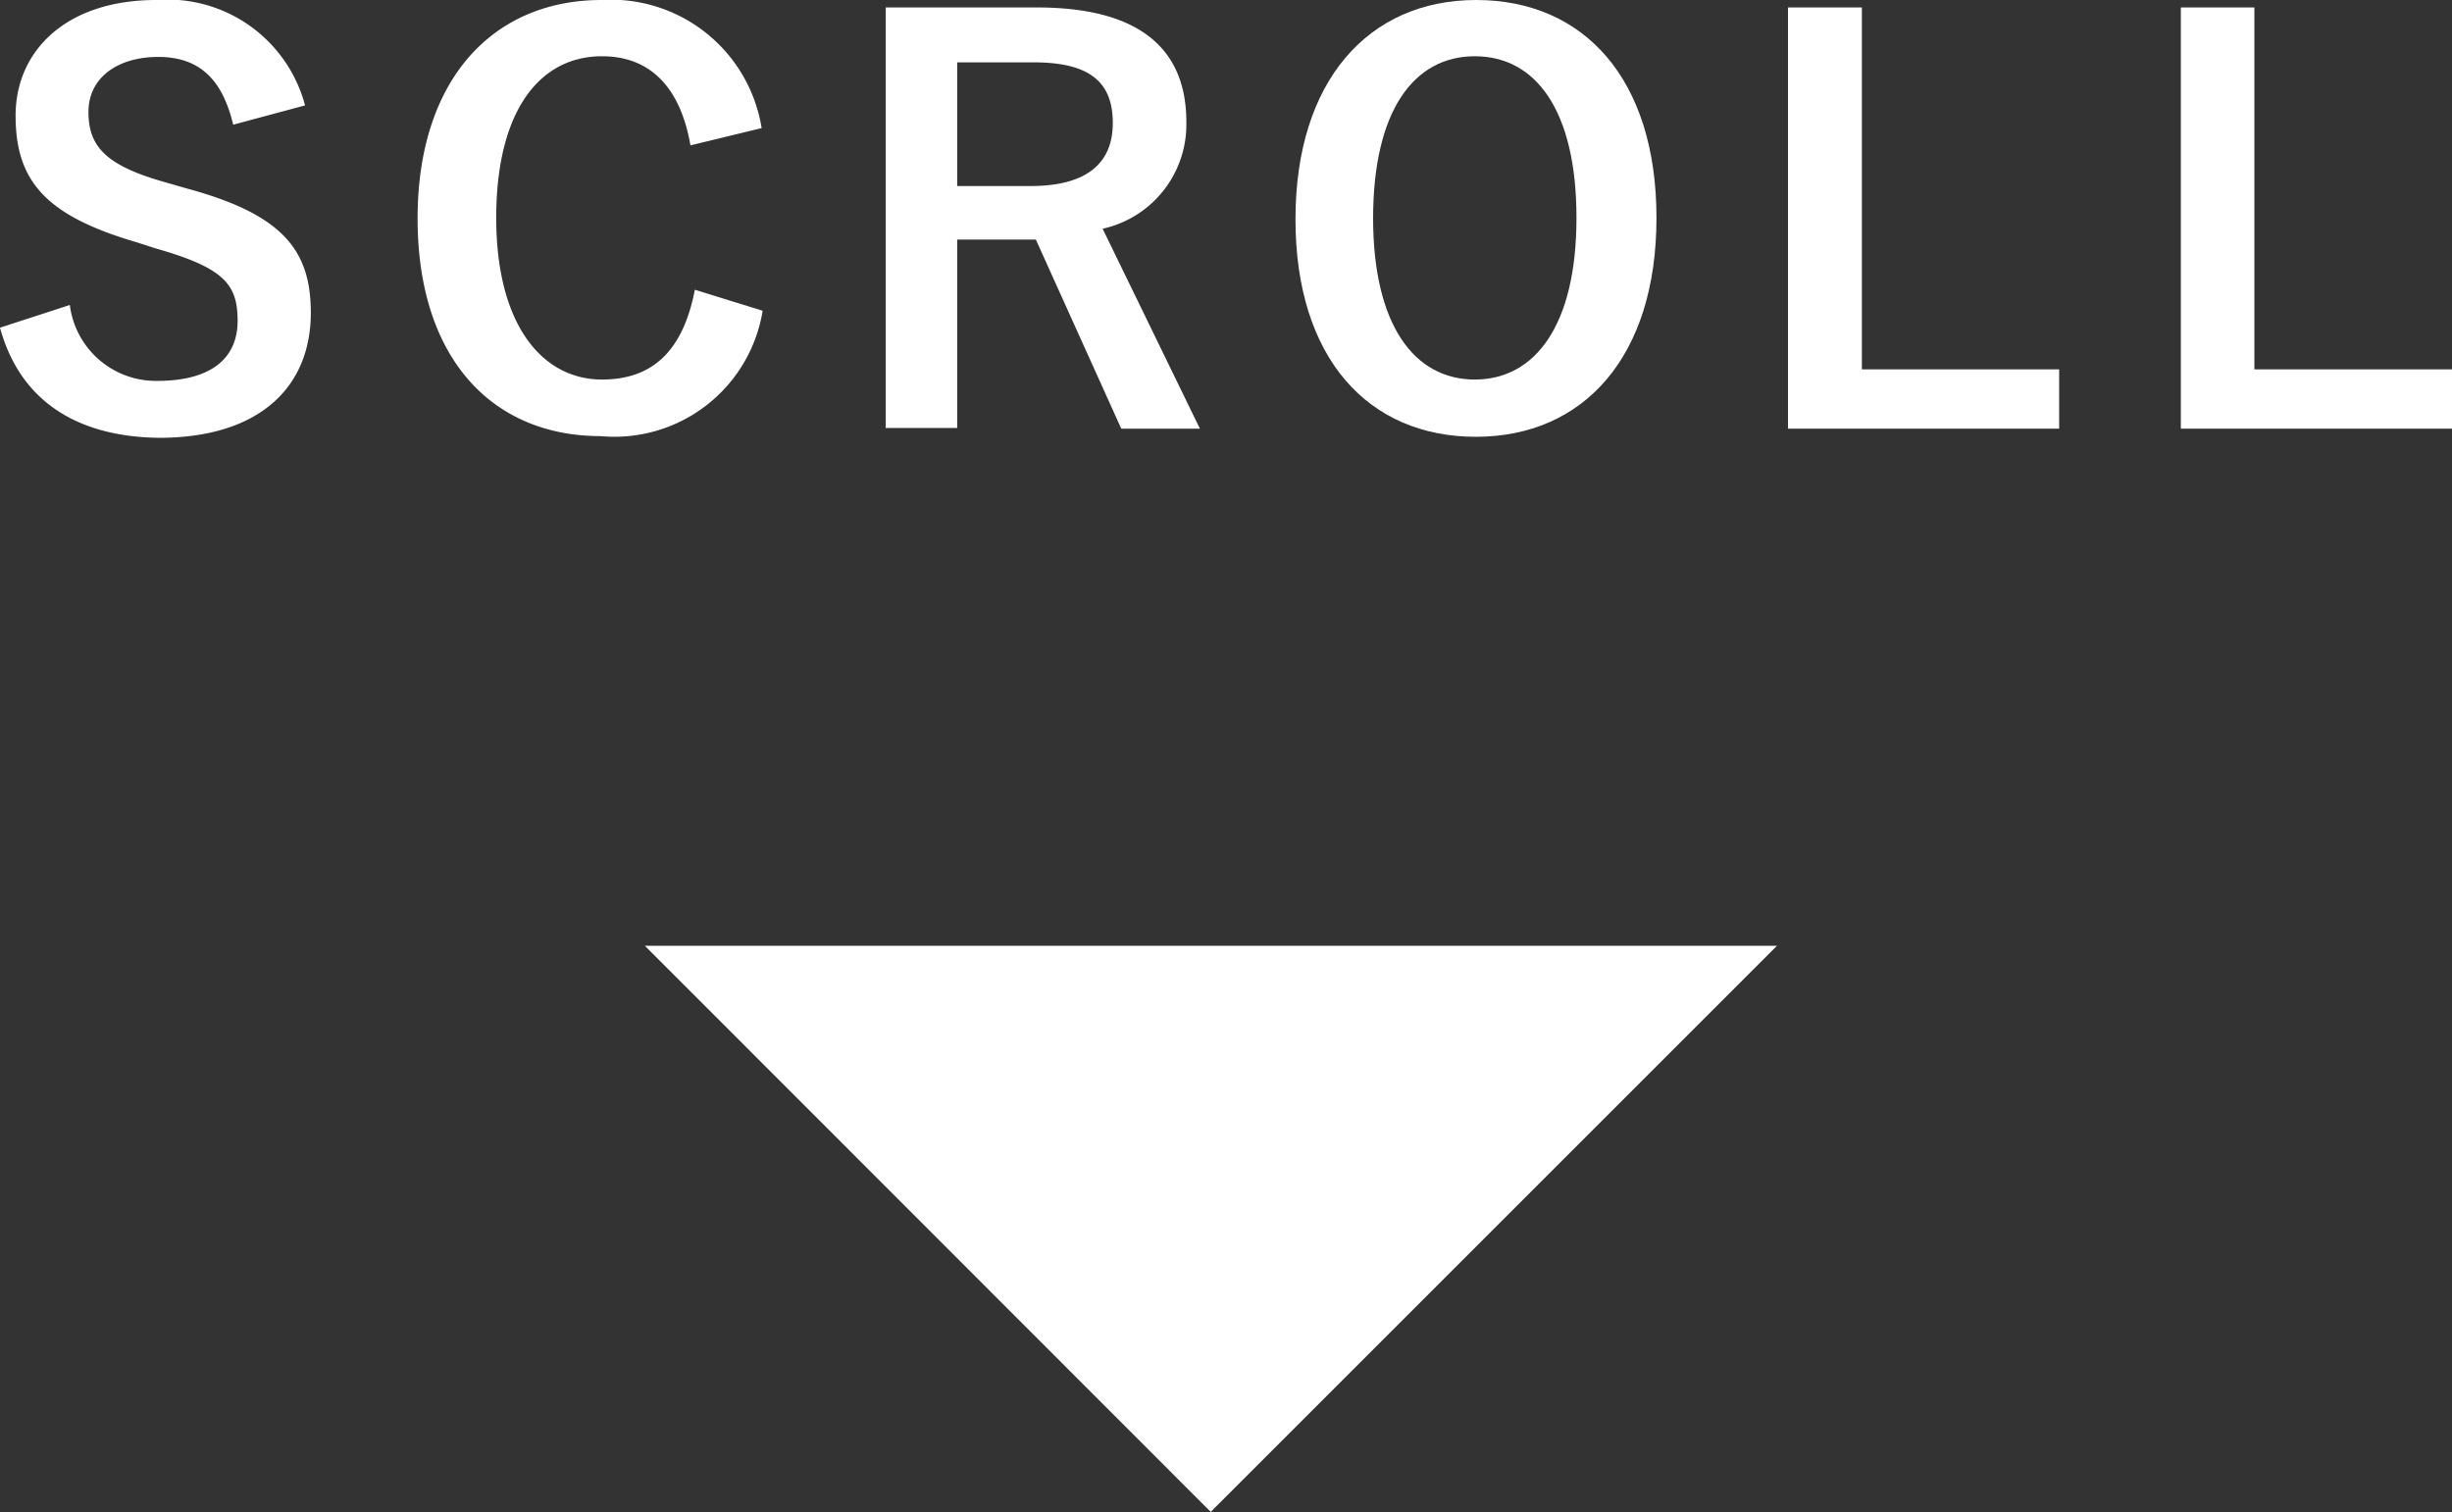
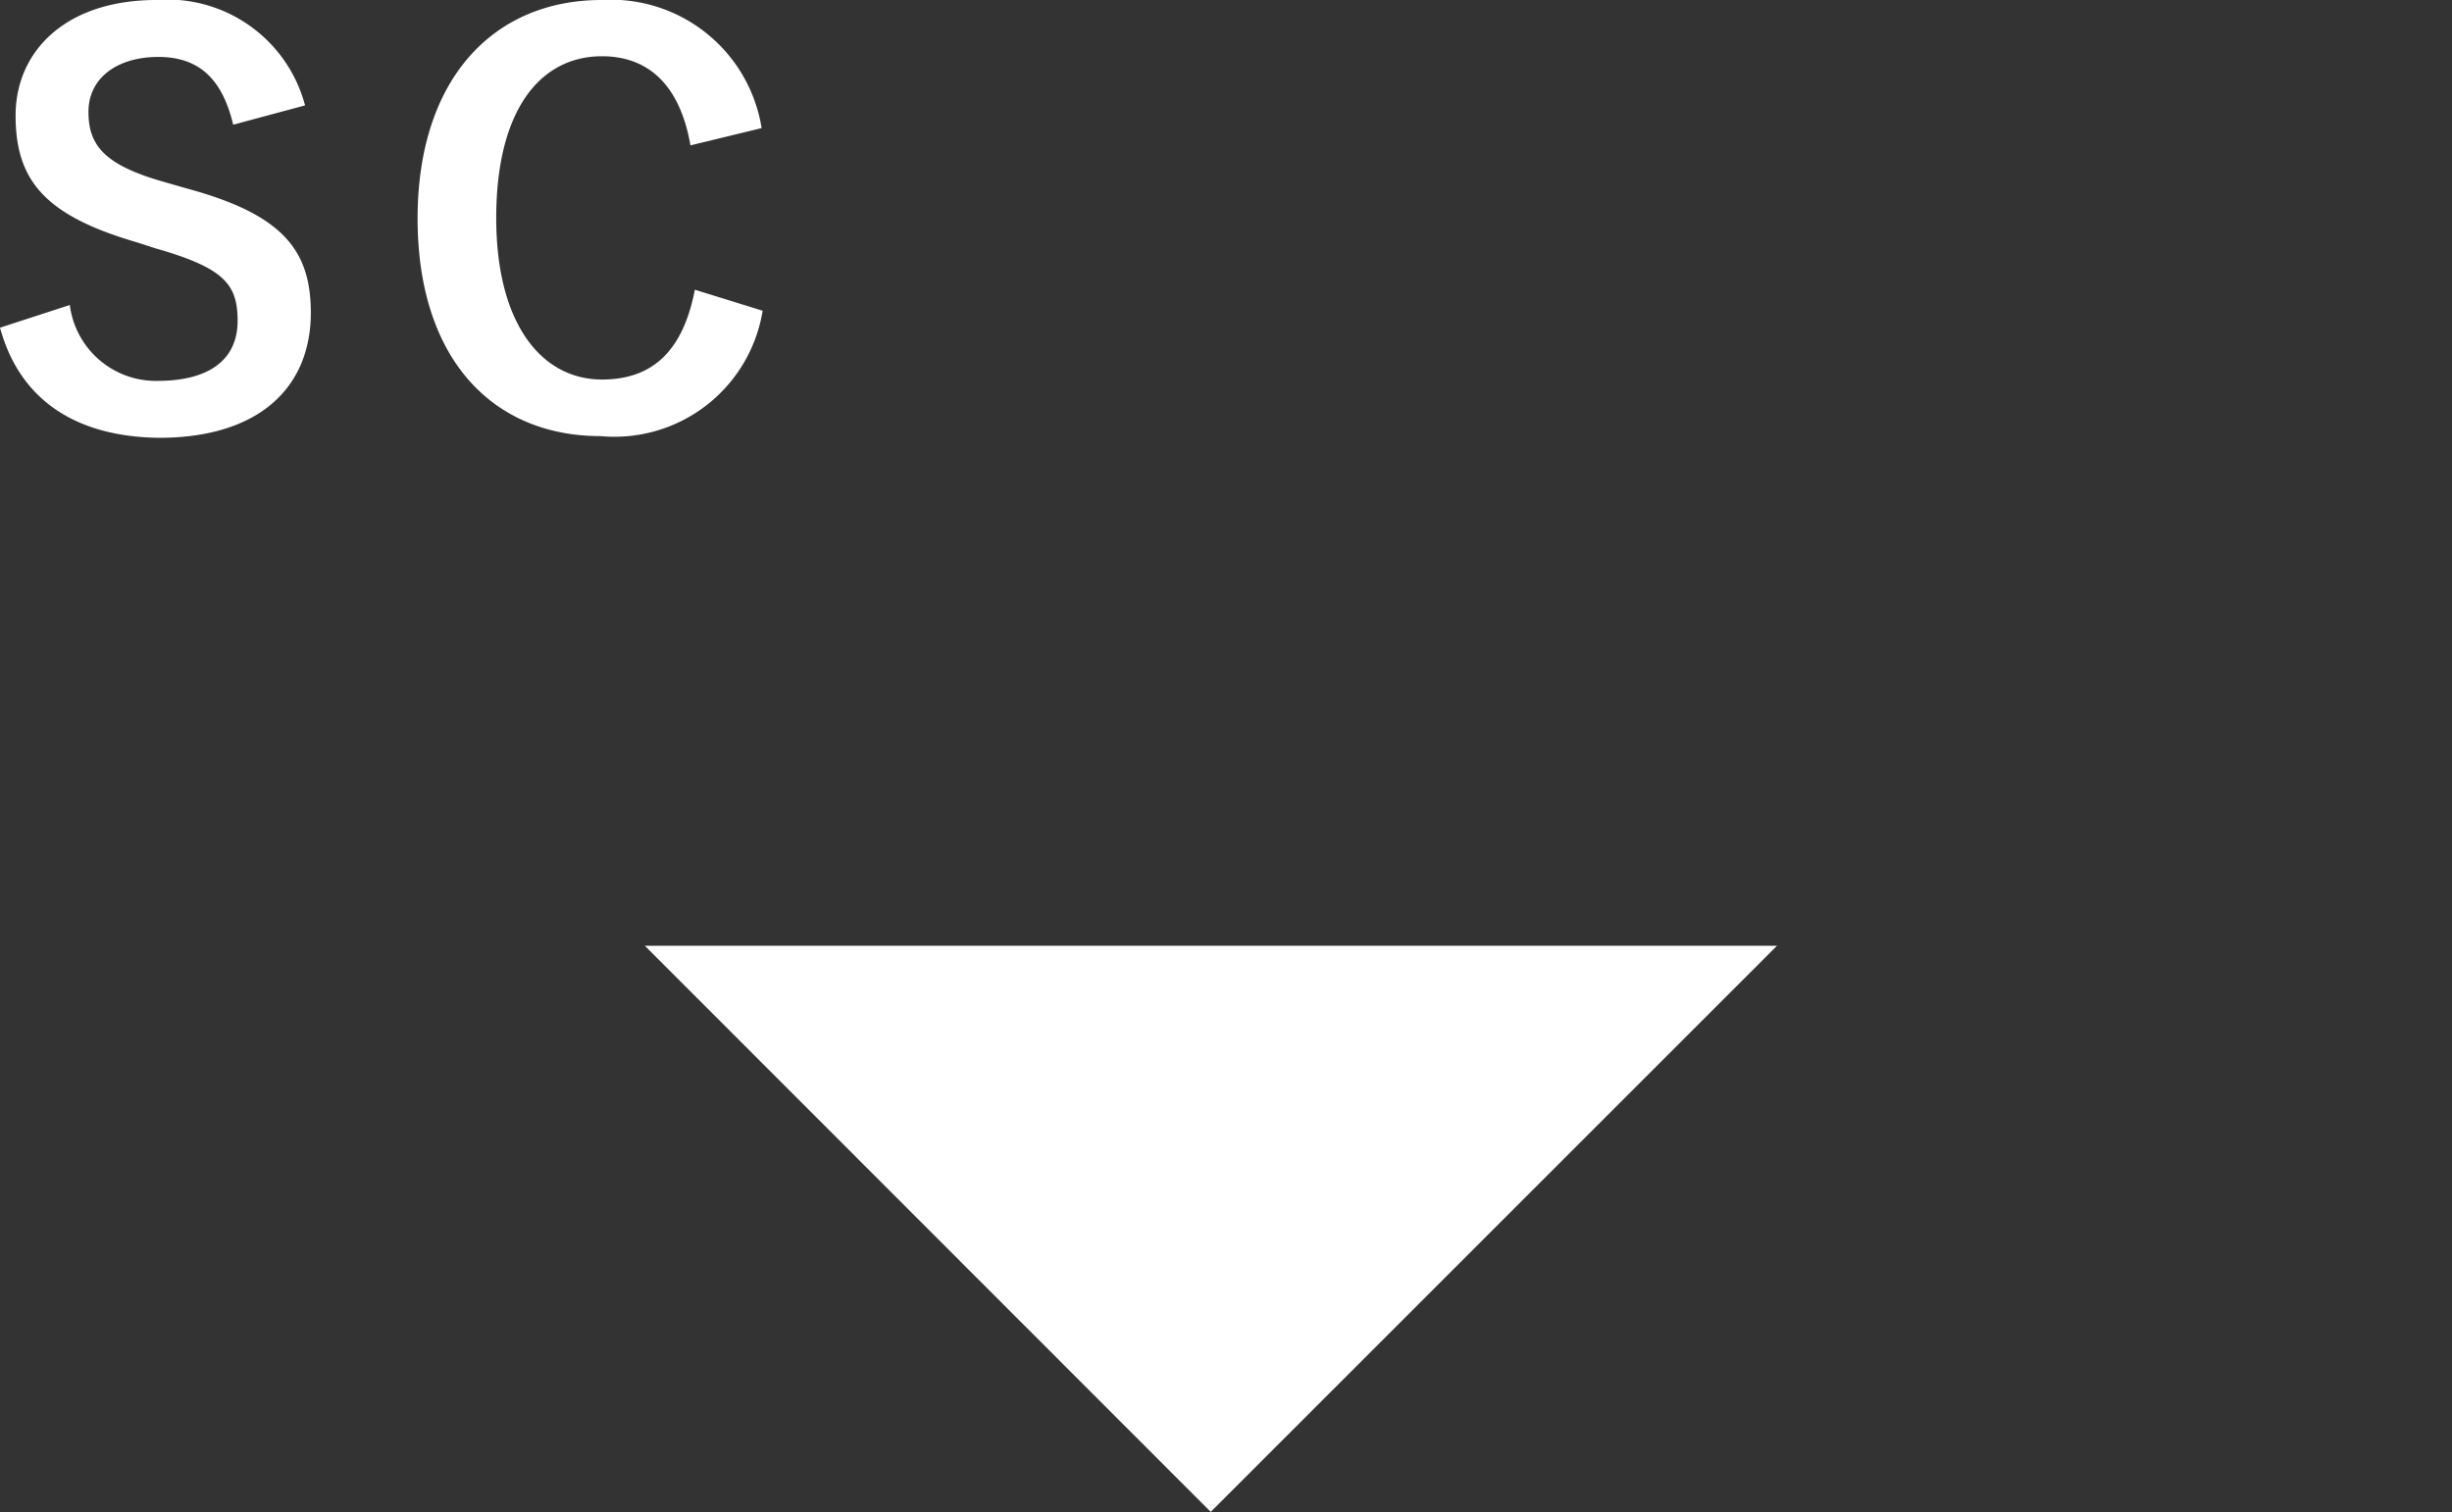
<svg xmlns="http://www.w3.org/2000/svg" viewBox="0 0 72.34 44.62">
  <rect x="0" y="0" width="72.34" height="44.62" fill="#333333" stroke="none" />
  <defs>
    <style>.cls-1,.cls-2{fill:#fff;}.cls-2{stroke:#fff;stroke-miterlimit:10;stroke-width:0.8px;}</style>
  </defs>
  <g id="レイヤー_2" data-name="レイヤー 2">
    <g id="レイヤー_1-2" data-name="レイヤー 1">
      <path class="cls-1" d="M6.88,3.68c-.32-1.34-1-2-2.21-2s-2.06.62-2.06,1.62.48,1.58,2.27,2.08l.66.19c2.83.77,3.63,1.84,3.63,3.66,0,2.18-1.5,3.69-4.48,3.69C2.27,12.89.59,11.83,0,9.67L2.06,9a2.56,2.56,0,0,0,2.58,2.24c1.63,0,2.37-.7,2.37-1.77S6.63,7.91,4.59,7.33L4,7.14C1.31,6.35.46,5.31.46,3.41S1.94,0,4.61,0A4.2,4.2,0,0,1,9,3.11Z" />
      <path class="cls-1" d="M20.37,4.29c-.3-1.73-1.2-2.63-2.61-2.63-1.84,0-3.12,1.61-3.12,4.77S16,11.2,17.76,11.2c1.49,0,2.39-.84,2.74-2.65l2,.62a4.43,4.43,0,0,1-4.78,3.7c-3.22,0-5.4-2.32-5.4-6.42S14.54,0,17.75,0a4.5,4.5,0,0,1,4.72,3.78Z" />
-       <path class="cls-1" d="M30.59.22C33.62.22,35,1.44,35,3.6a3.15,3.15,0,0,1-2.47,3.15l2.87,5.9H33.08L30.56,7.07l-.56,0H28.24v5.56H26.13V.22ZM28.24,5.49H30.4c1.7,0,2.43-.7,2.43-1.86s-.62-1.79-2.33-1.79H28.24Z" />
-       <path class="cls-1" d="M48.87,6.43c0,4.1-2.15,6.46-5.33,6.46s-5.32-2.33-5.32-6.42S40.38,0,43.55,0,48.87,2.32,48.87,6.43Zm-8.36,0c0,3.17,1.22,4.77,3,4.77s3-1.6,3-4.77-1.2-4.77-3-4.77S40.51,3.27,40.51,6.45Z" />
-       <path class="cls-1" d="M54.93,10.9h5.82v1.75h-8V.22h2.18Z" />
-       <path class="cls-1" d="M66.51,10.9h5.83v1.75h-8V.22h2.17Z" />
      <polygon class="cls-2" points="51.46 28.31 35.72 44.05 19.99 28.31 51.46 28.31" />
    </g>
  </g>
</svg>